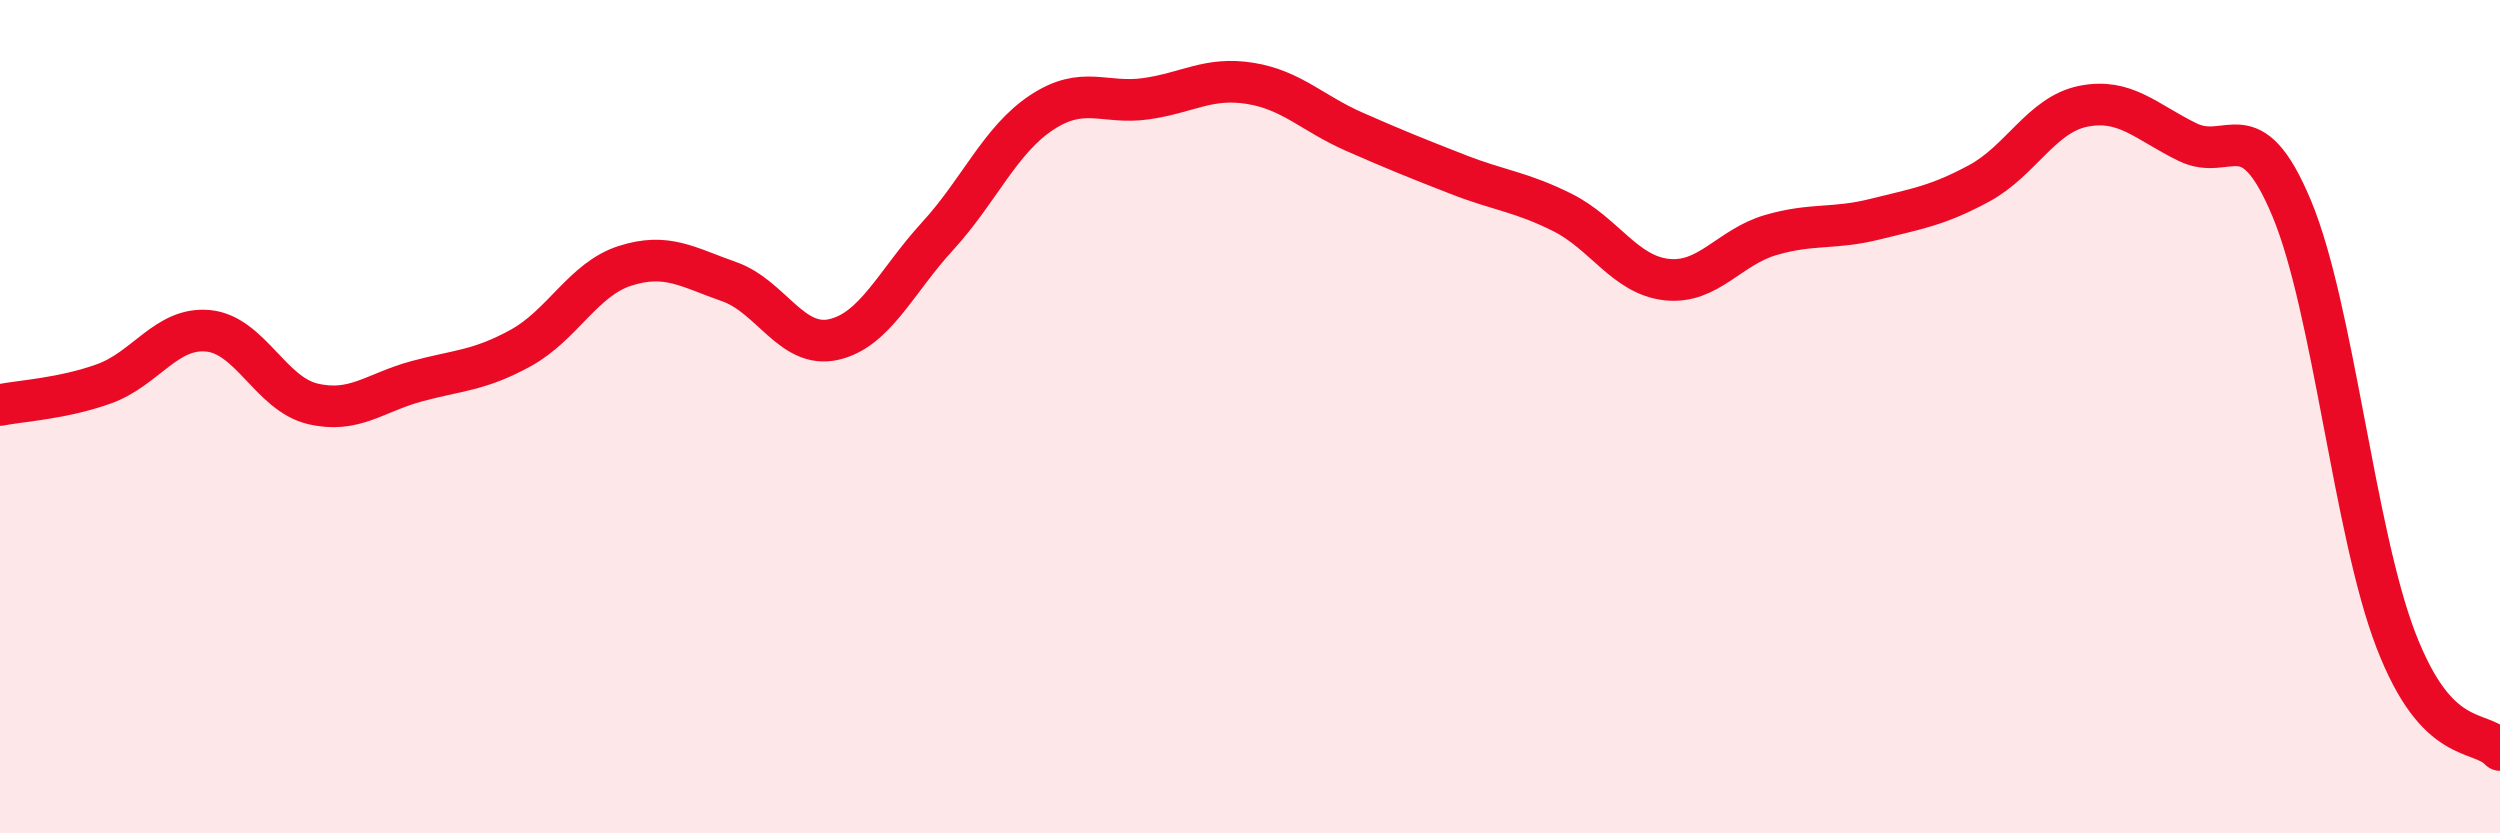
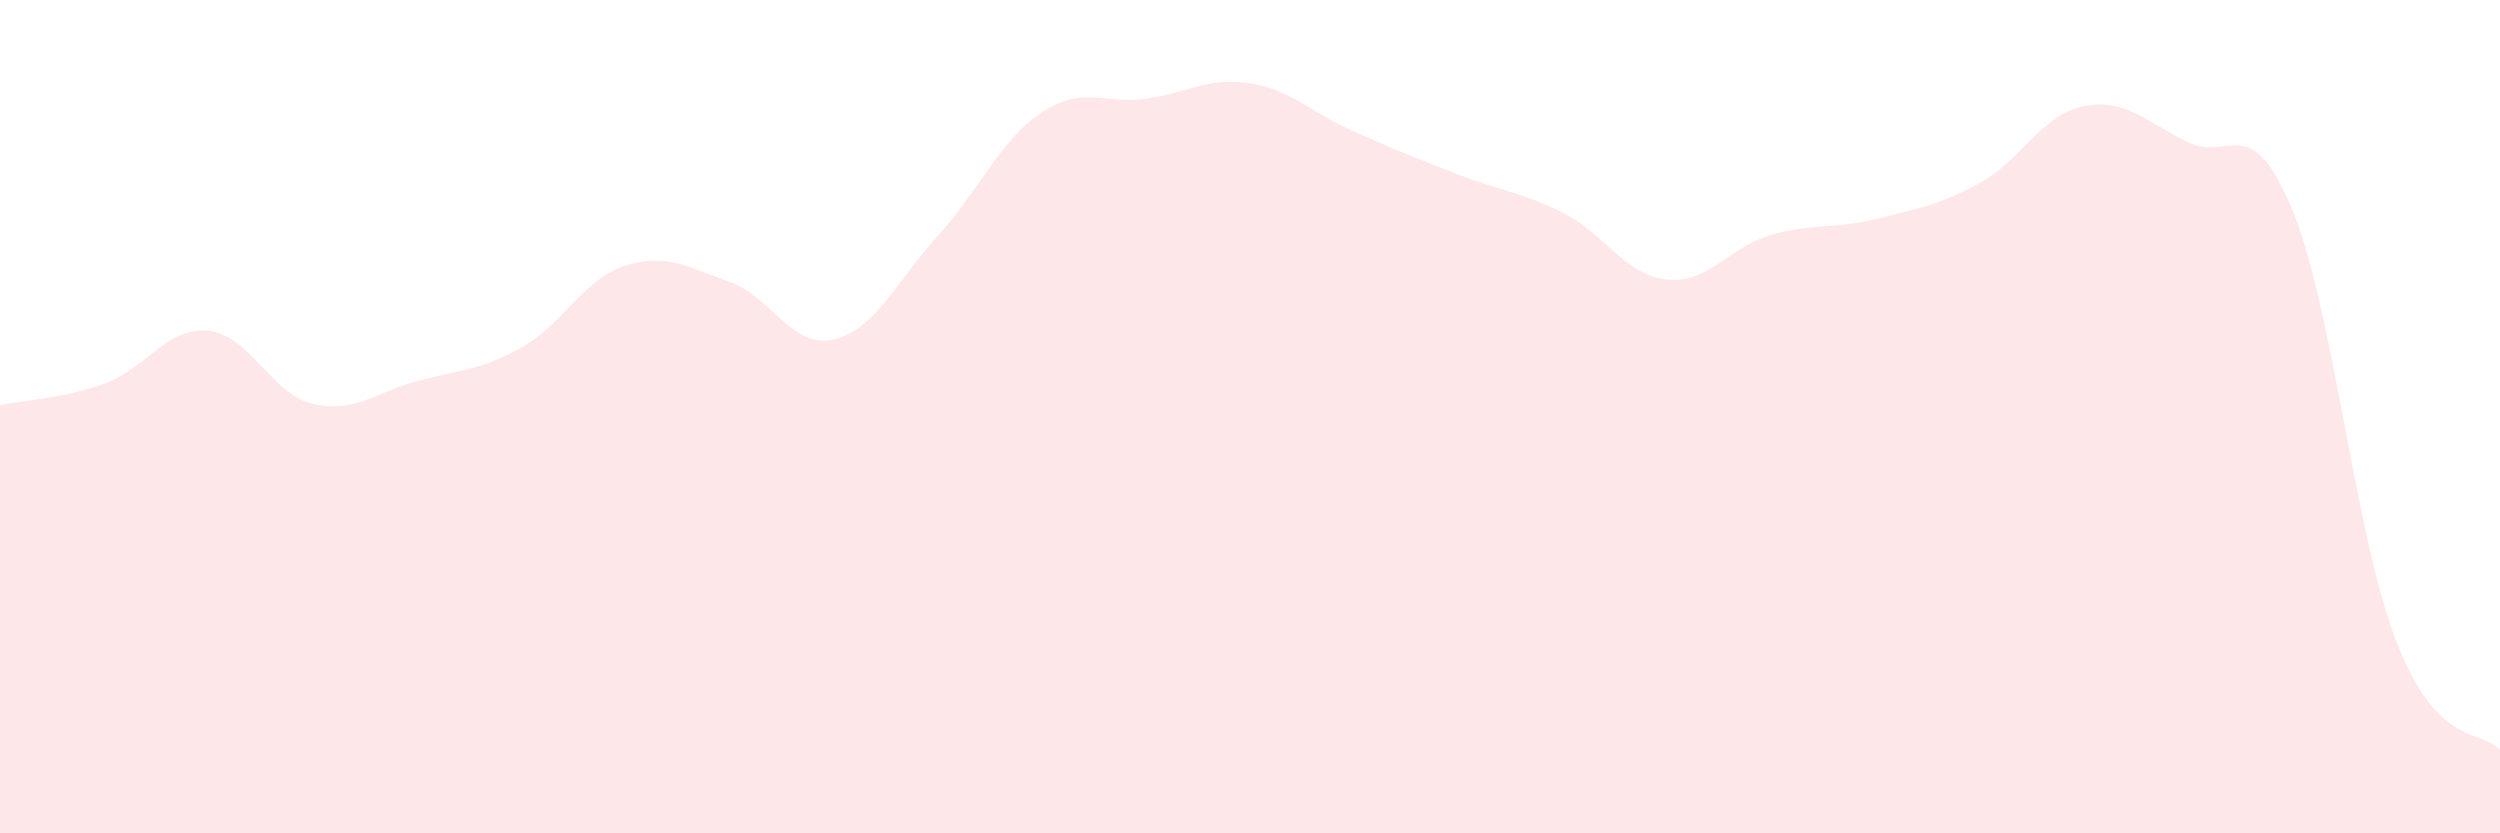
<svg xmlns="http://www.w3.org/2000/svg" width="60" height="20" viewBox="0 0 60 20">
  <path d="M 0,9.72 C 0.5,9.62 1.5,9.57 2.5,9.21 C 3.5,8.85 4,7.84 5,7.94 C 6,8.04 6.5,9.45 7.5,9.69 C 8.5,9.93 9,9.42 10,9.15 C 11,8.88 11.5,8.9 12.5,8.35 C 13.5,7.8 14,6.7 15,6.38 C 16,6.06 16.5,6.41 17.5,6.76 C 18.5,7.11 19,8.37 20,8.15 C 21,7.93 21.5,6.76 22.5,5.67 C 23.5,4.58 24,3.36 25,2.7 C 26,2.04 26.5,2.51 27.5,2.37 C 28.5,2.23 29,1.84 30,2 C 31,2.16 31.5,2.72 32.5,3.16 C 33.5,3.6 34,3.8 35,4.19 C 36,4.58 36.5,4.6 37.5,5.1 C 38.5,5.6 39,6.6 40,6.71 C 41,6.82 41.5,5.93 42.5,5.64 C 43.5,5.35 44,5.51 45,5.26 C 46,5.01 46.5,4.94 47.5,4.4 C 48.5,3.86 49,2.75 50,2.55 C 51,2.35 51.5,2.92 52.5,3.41 C 53.5,3.9 54,2.61 55,5 C 56,7.39 56.5,12.76 57.5,15.36 C 58.5,17.96 59.5,17.47 60,18L60 20L0 20Z" fill="#EB0A25" opacity="0.1" stroke-linecap="round" stroke-linejoin="round" />
-   <path d="M 0,9.72 C 0.5,9.62 1.5,9.57 2.5,9.21 C 3.5,8.85 4,7.84 5,7.94 C 6,8.04 6.5,9.45 7.5,9.69 C 8.5,9.93 9,9.42 10,9.15 C 11,8.88 11.5,8.9 12.5,8.35 C 13.5,7.8 14,6.7 15,6.38 C 16,6.06 16.5,6.41 17.5,6.76 C 18.5,7.11 19,8.37 20,8.15 C 21,7.93 21.5,6.76 22.5,5.67 C 23.5,4.58 24,3.36 25,2.7 C 26,2.04 26.5,2.51 27.5,2.37 C 28.5,2.23 29,1.84 30,2 C 31,2.16 31.5,2.72 32.5,3.16 C 33.5,3.6 34,3.8 35,4.19 C 36,4.58 36.5,4.6 37.5,5.1 C 38.5,5.6 39,6.6 40,6.71 C 41,6.82 41.5,5.93 42.5,5.64 C 43.5,5.35 44,5.51 45,5.26 C 46,5.01 46.5,4.94 47.5,4.4 C 48.5,3.86 49,2.75 50,2.55 C 51,2.35 51.5,2.92 52.5,3.41 C 53.5,3.9 54,2.61 55,5 C 56,7.39 56.5,12.76 57.5,15.36 C 58.5,17.96 59.5,17.47 60,18" stroke="#EB0A25" stroke-width="1" fill="none" stroke-linecap="round" stroke-linejoin="round" />
</svg>